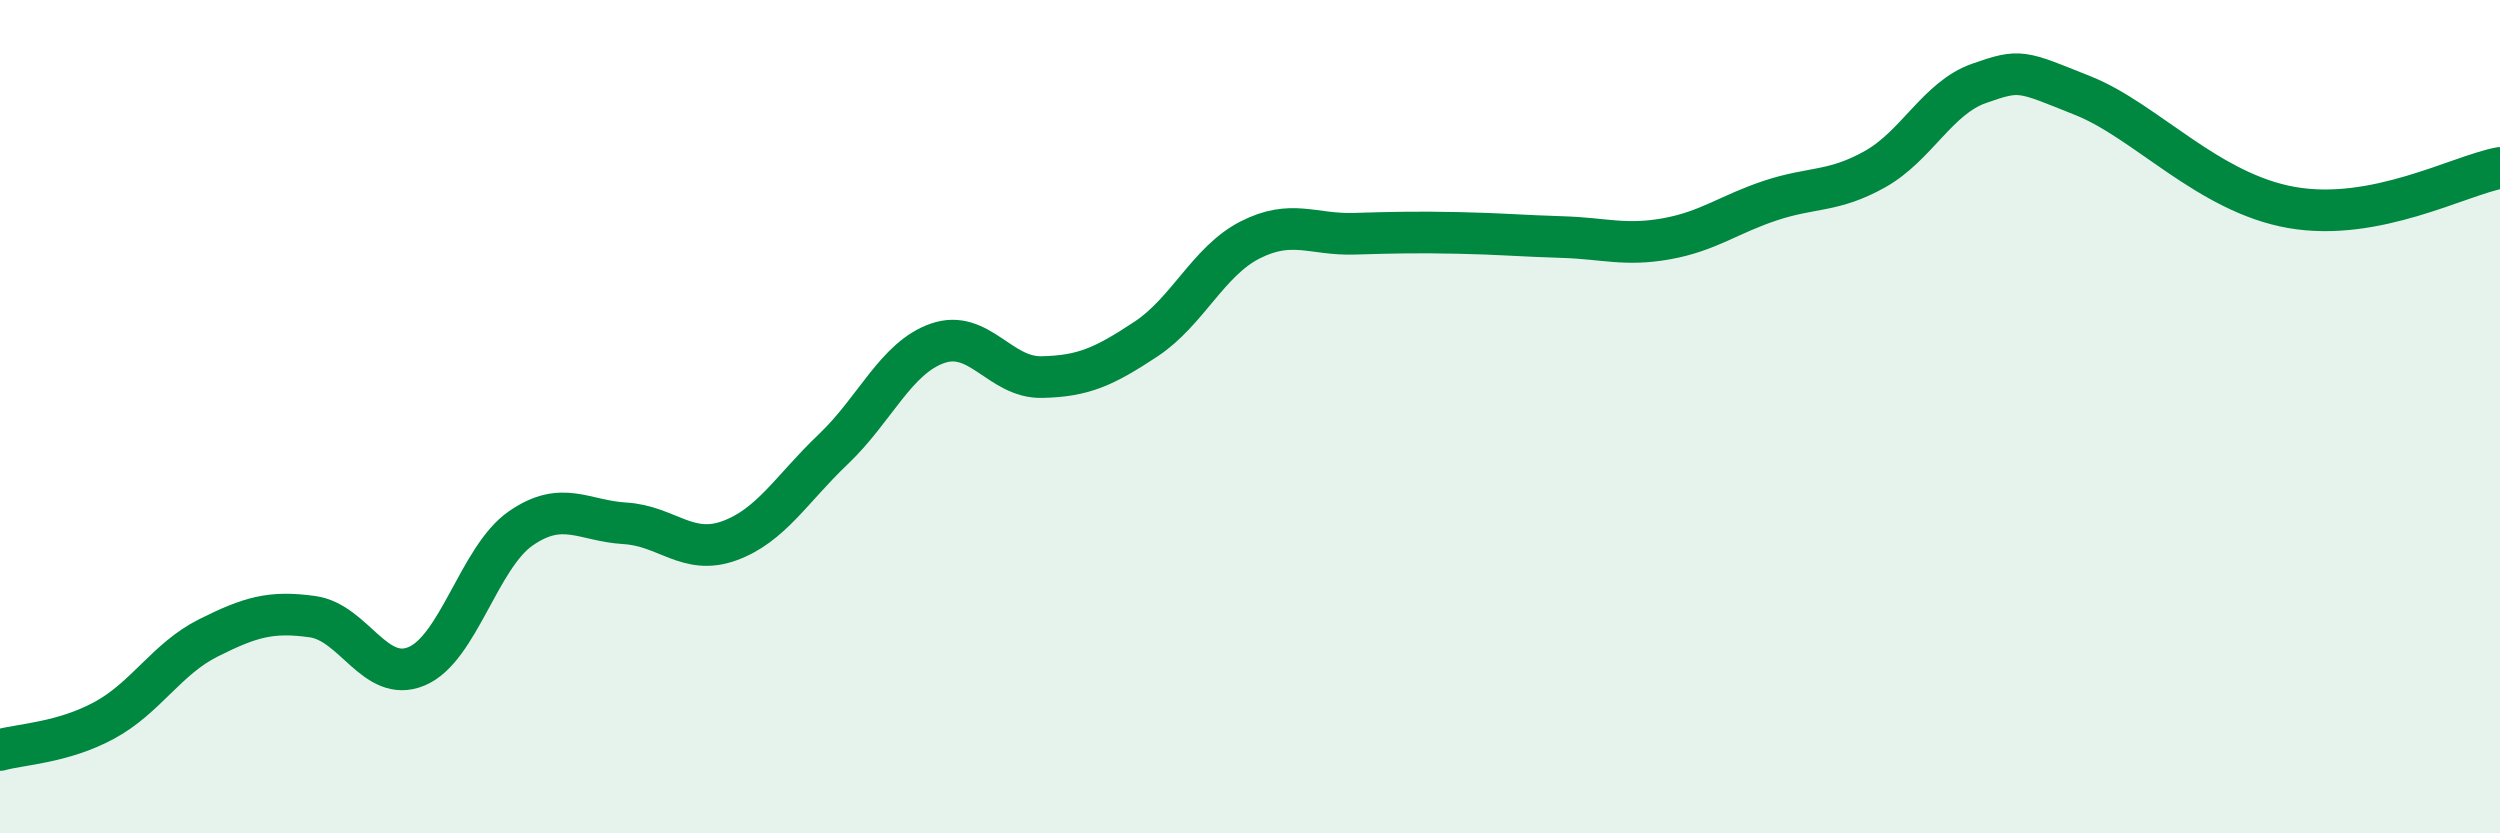
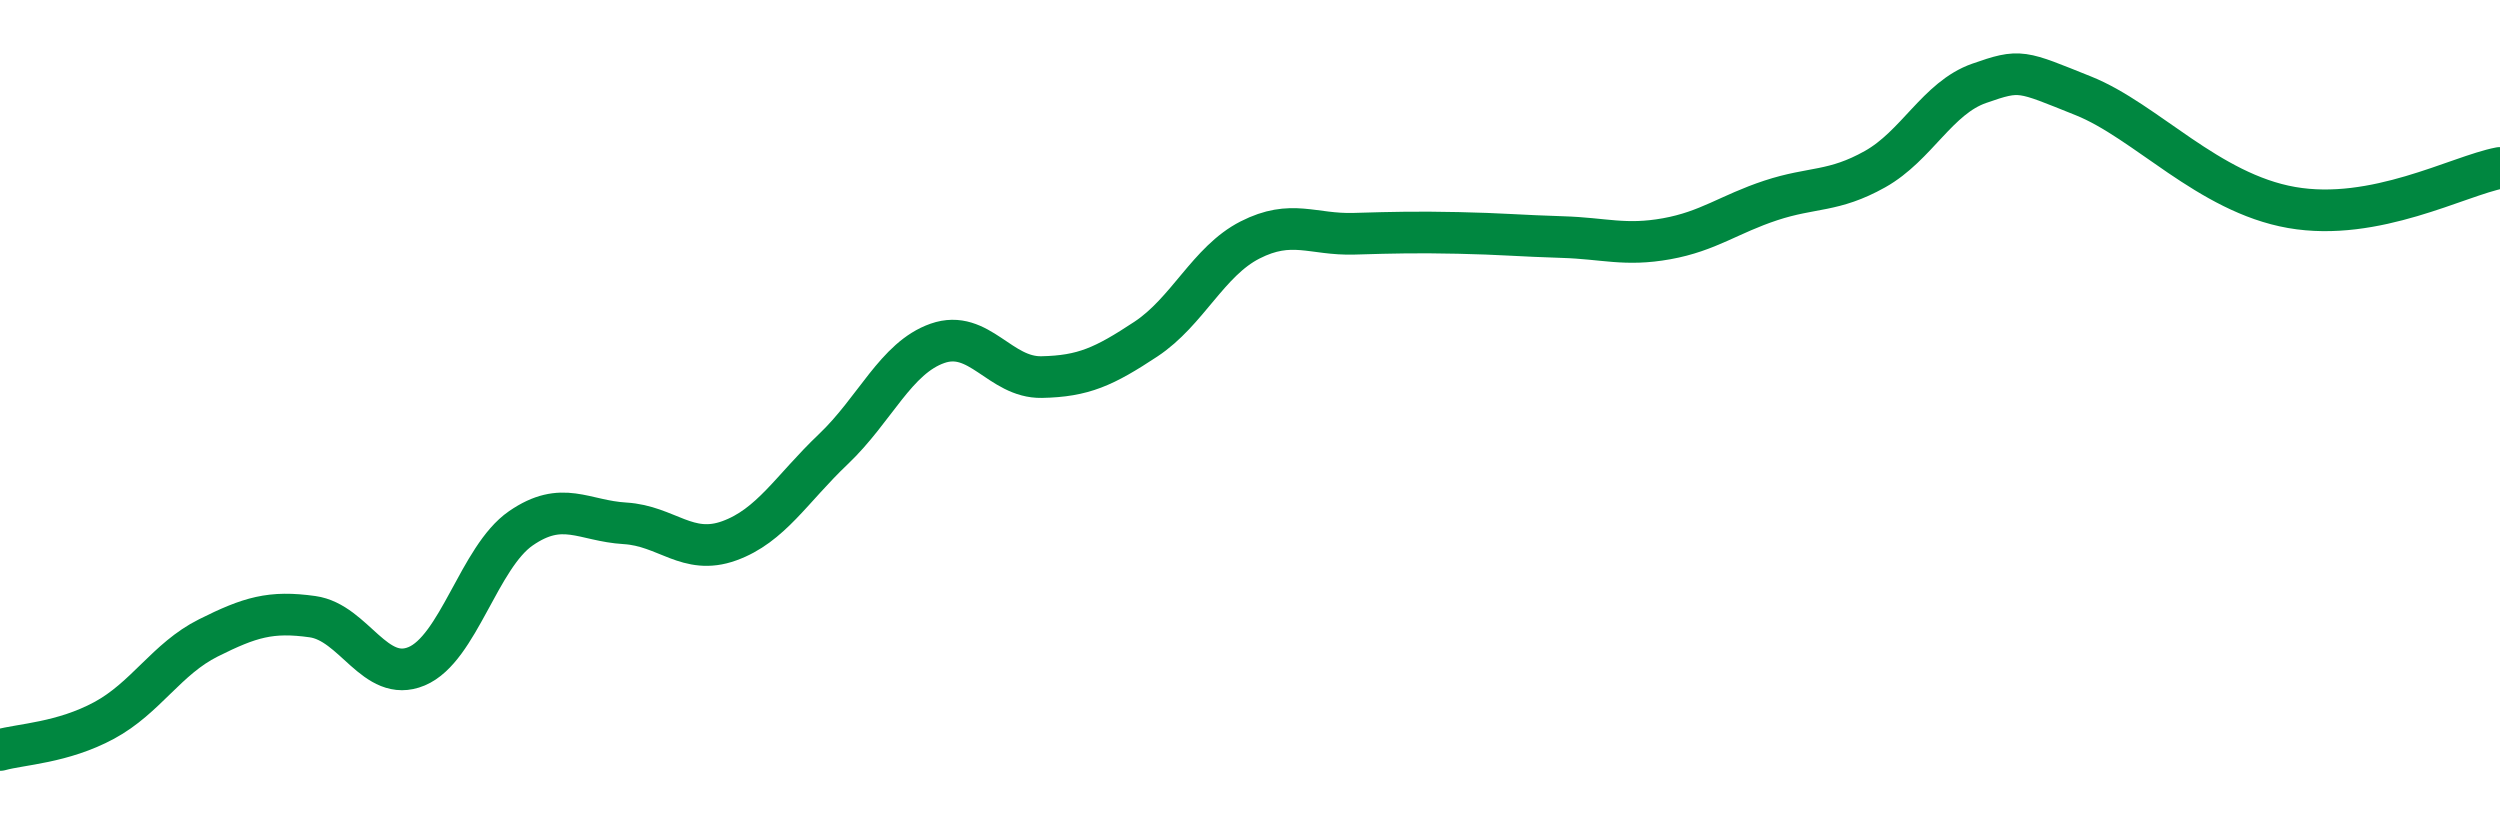
<svg xmlns="http://www.w3.org/2000/svg" width="60" height="20" viewBox="0 0 60 20">
-   <path d="M 0,18 C 0.5,17.86 1.5,17.83 2.5,17.29 C 3.5,16.75 4,15.81 5,15.31 C 6,14.81 6.5,14.66 7.5,14.8 C 8.5,14.94 9,16.41 10,15.99 C 11,15.57 11.5,13.37 12.5,12.68 C 13.5,11.99 14,12.5 15,12.56 C 16,12.62 16.5,13.34 17.5,12.98 C 18.5,12.62 19,11.73 20,10.78 C 21,9.83 21.5,8.59 22.5,8.24 C 23.5,7.89 24,9.07 25,9.05 C 26,9.03 26.5,8.8 27.5,8.14 C 28.5,7.48 29,6.27 30,5.76 C 31,5.25 31.5,5.64 32.5,5.61 C 33.5,5.58 34,5.57 35,5.59 C 36,5.61 36.5,5.66 37.5,5.69 C 38.5,5.72 39,5.91 40,5.73 C 41,5.55 41.5,5.14 42.5,4.81 C 43.5,4.48 44,4.62 45,4.06 C 46,3.5 46.5,2.35 47.5,2 C 48.5,1.65 48.5,1.7 50,2.3 C 51.5,2.9 53,4.63 55,4.98 C 57,5.33 59,4.22 60,4.03L60 20L0 20Z" fill="#008740" opacity="0.1" stroke-linecap="round" stroke-linejoin="round" />
  <path d="M 0,18 C 0.5,17.86 1.5,17.83 2.5,17.29 C 3.5,16.75 4,15.81 5,15.31 C 6,14.81 6.5,14.66 7.5,14.8 C 8.5,14.94 9,16.41 10,15.99 C 11,15.57 11.5,13.37 12.5,12.68 C 13.5,11.99 14,12.5 15,12.56 C 16,12.62 16.5,13.34 17.5,12.98 C 18.5,12.62 19,11.73 20,10.78 C 21,9.83 21.5,8.59 22.5,8.24 C 23.5,7.89 24,9.07 25,9.05 C 26,9.03 26.5,8.8 27.5,8.14 C 28.5,7.48 29,6.27 30,5.76 C 31,5.25 31.5,5.64 32.5,5.61 C 33.5,5.58 34,5.57 35,5.59 C 36,5.61 36.5,5.66 37.5,5.69 C 38.5,5.72 39,5.91 40,5.73 C 41,5.55 41.5,5.14 42.5,4.81 C 43.5,4.48 44,4.62 45,4.06 C 46,3.5 46.5,2.35 47.5,2 C 48.5,1.65 48.5,1.7 50,2.3 C 51.5,2.9 53,4.63 55,4.98 C 57,5.33 59,4.22 60,4.03" stroke="#008740" stroke-width="1" fill="none" stroke-linecap="round" stroke-linejoin="round" />
</svg>